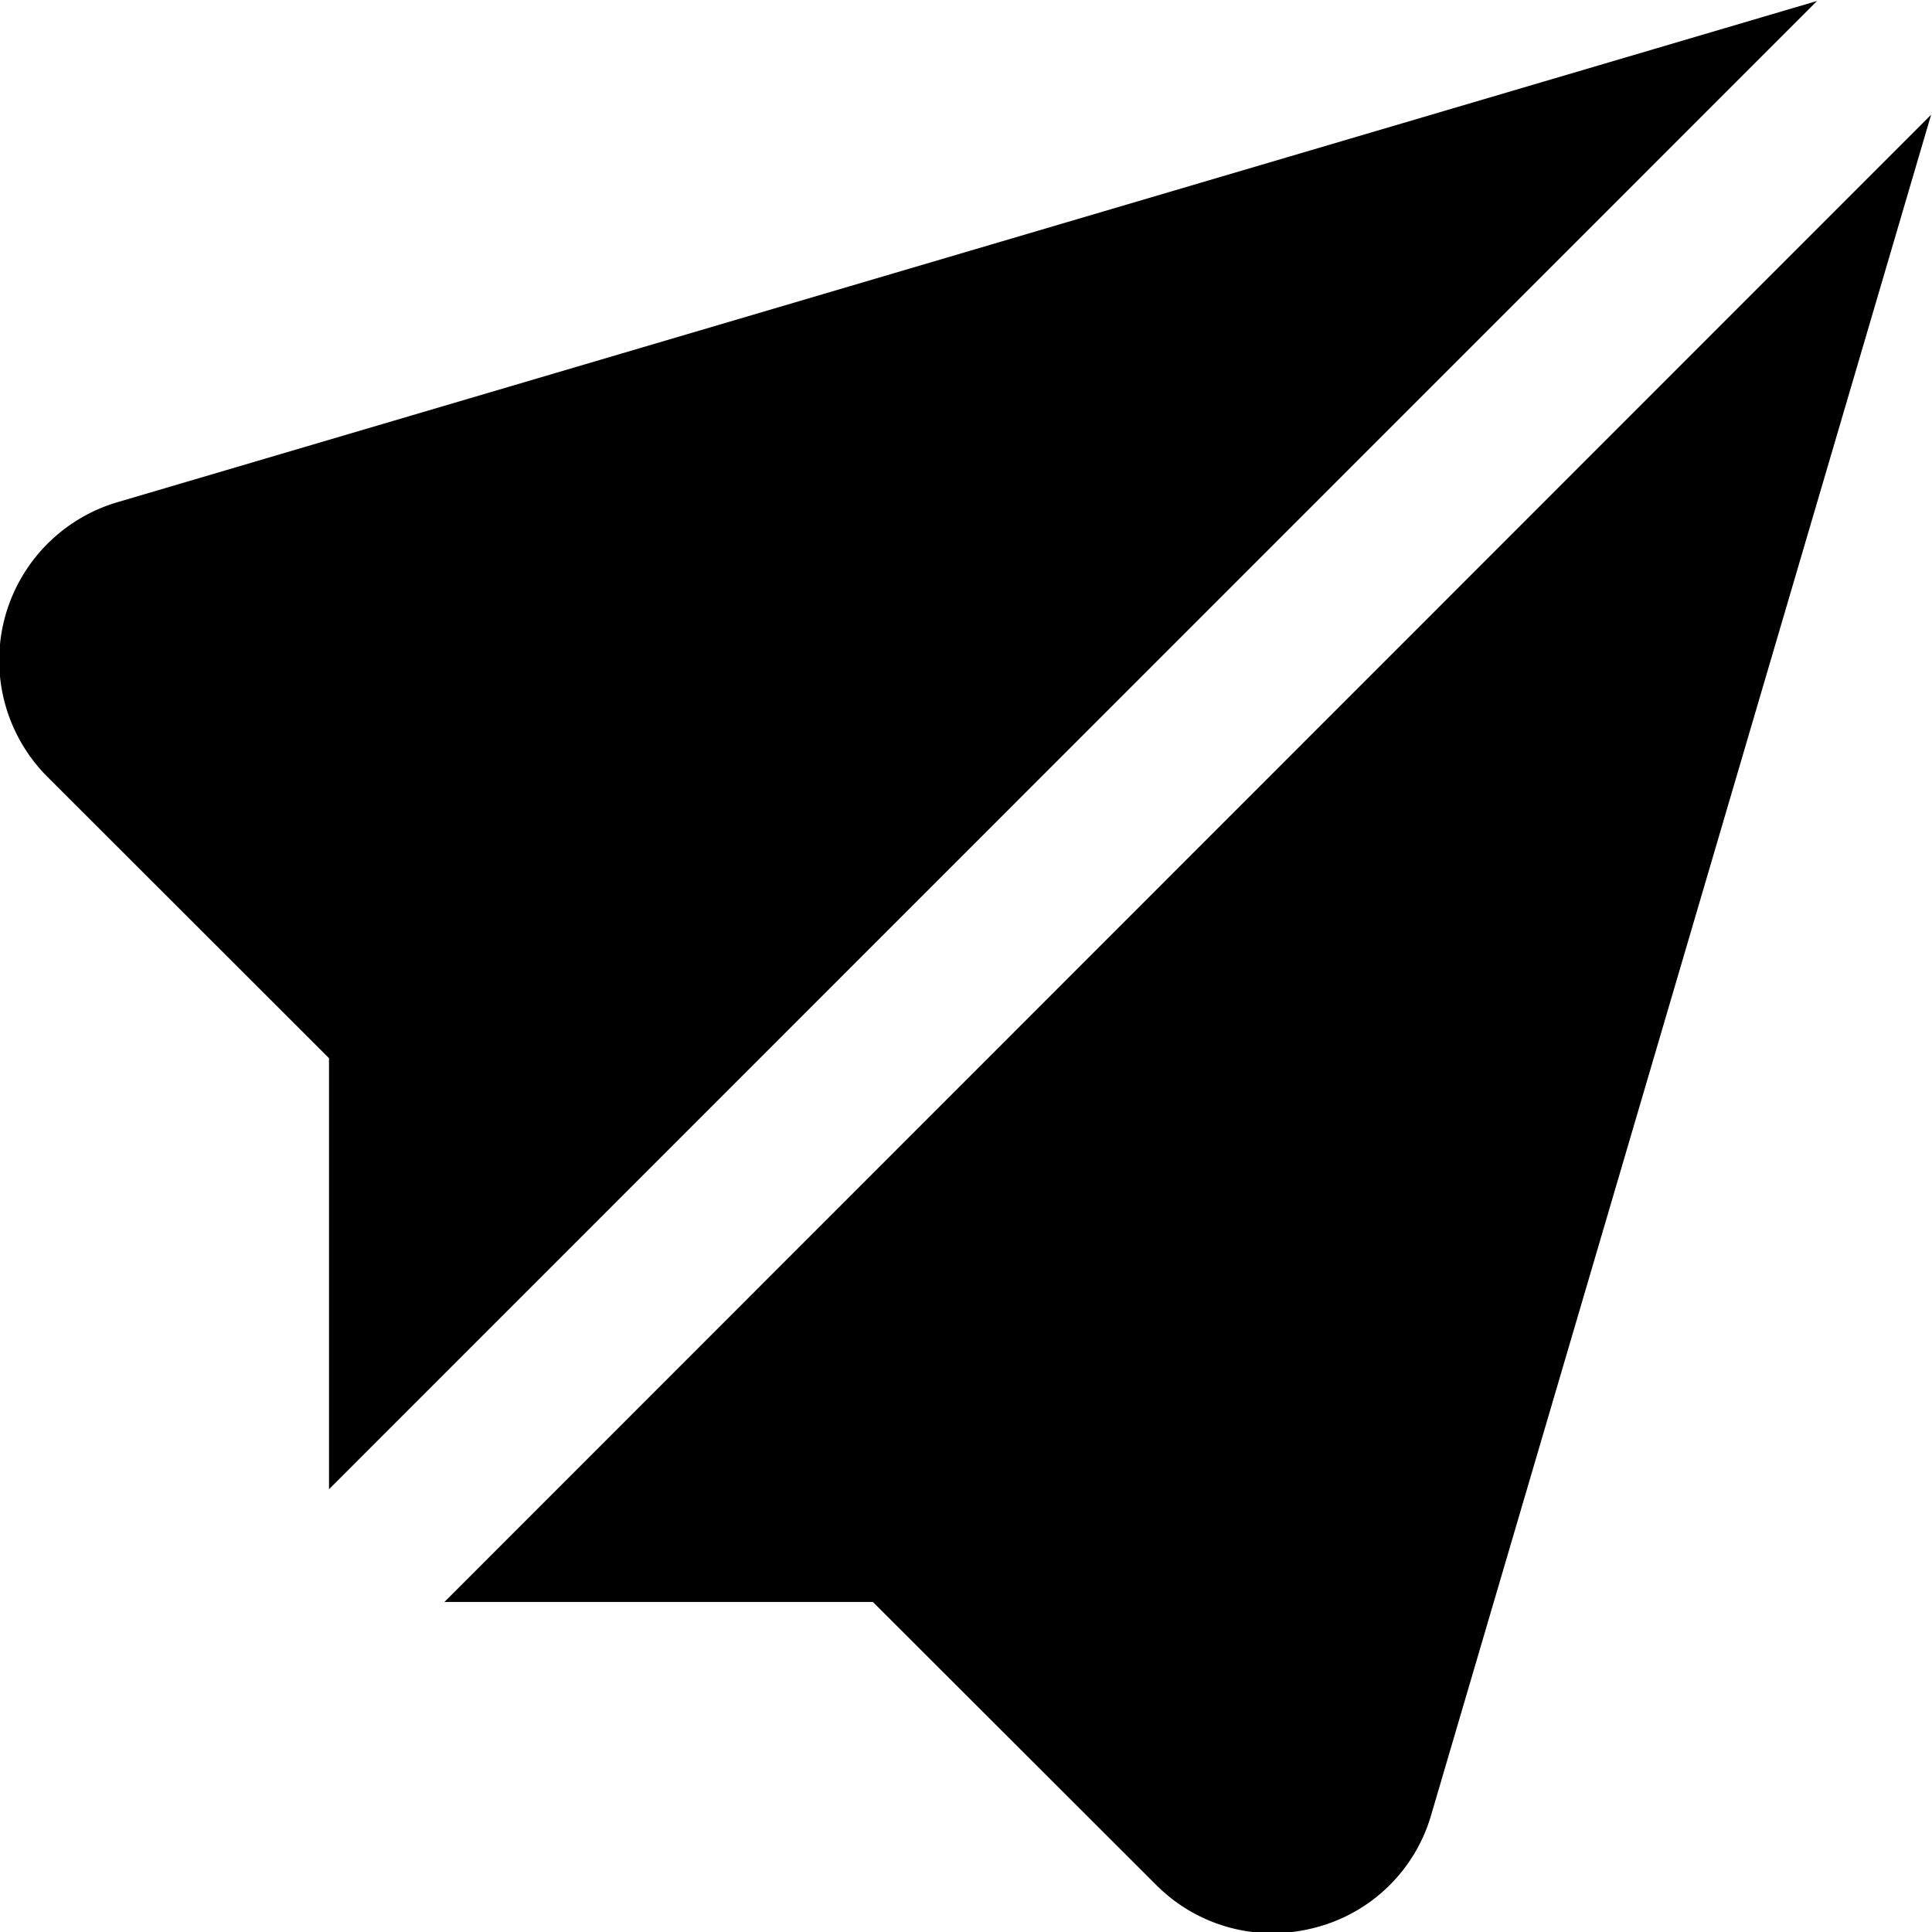
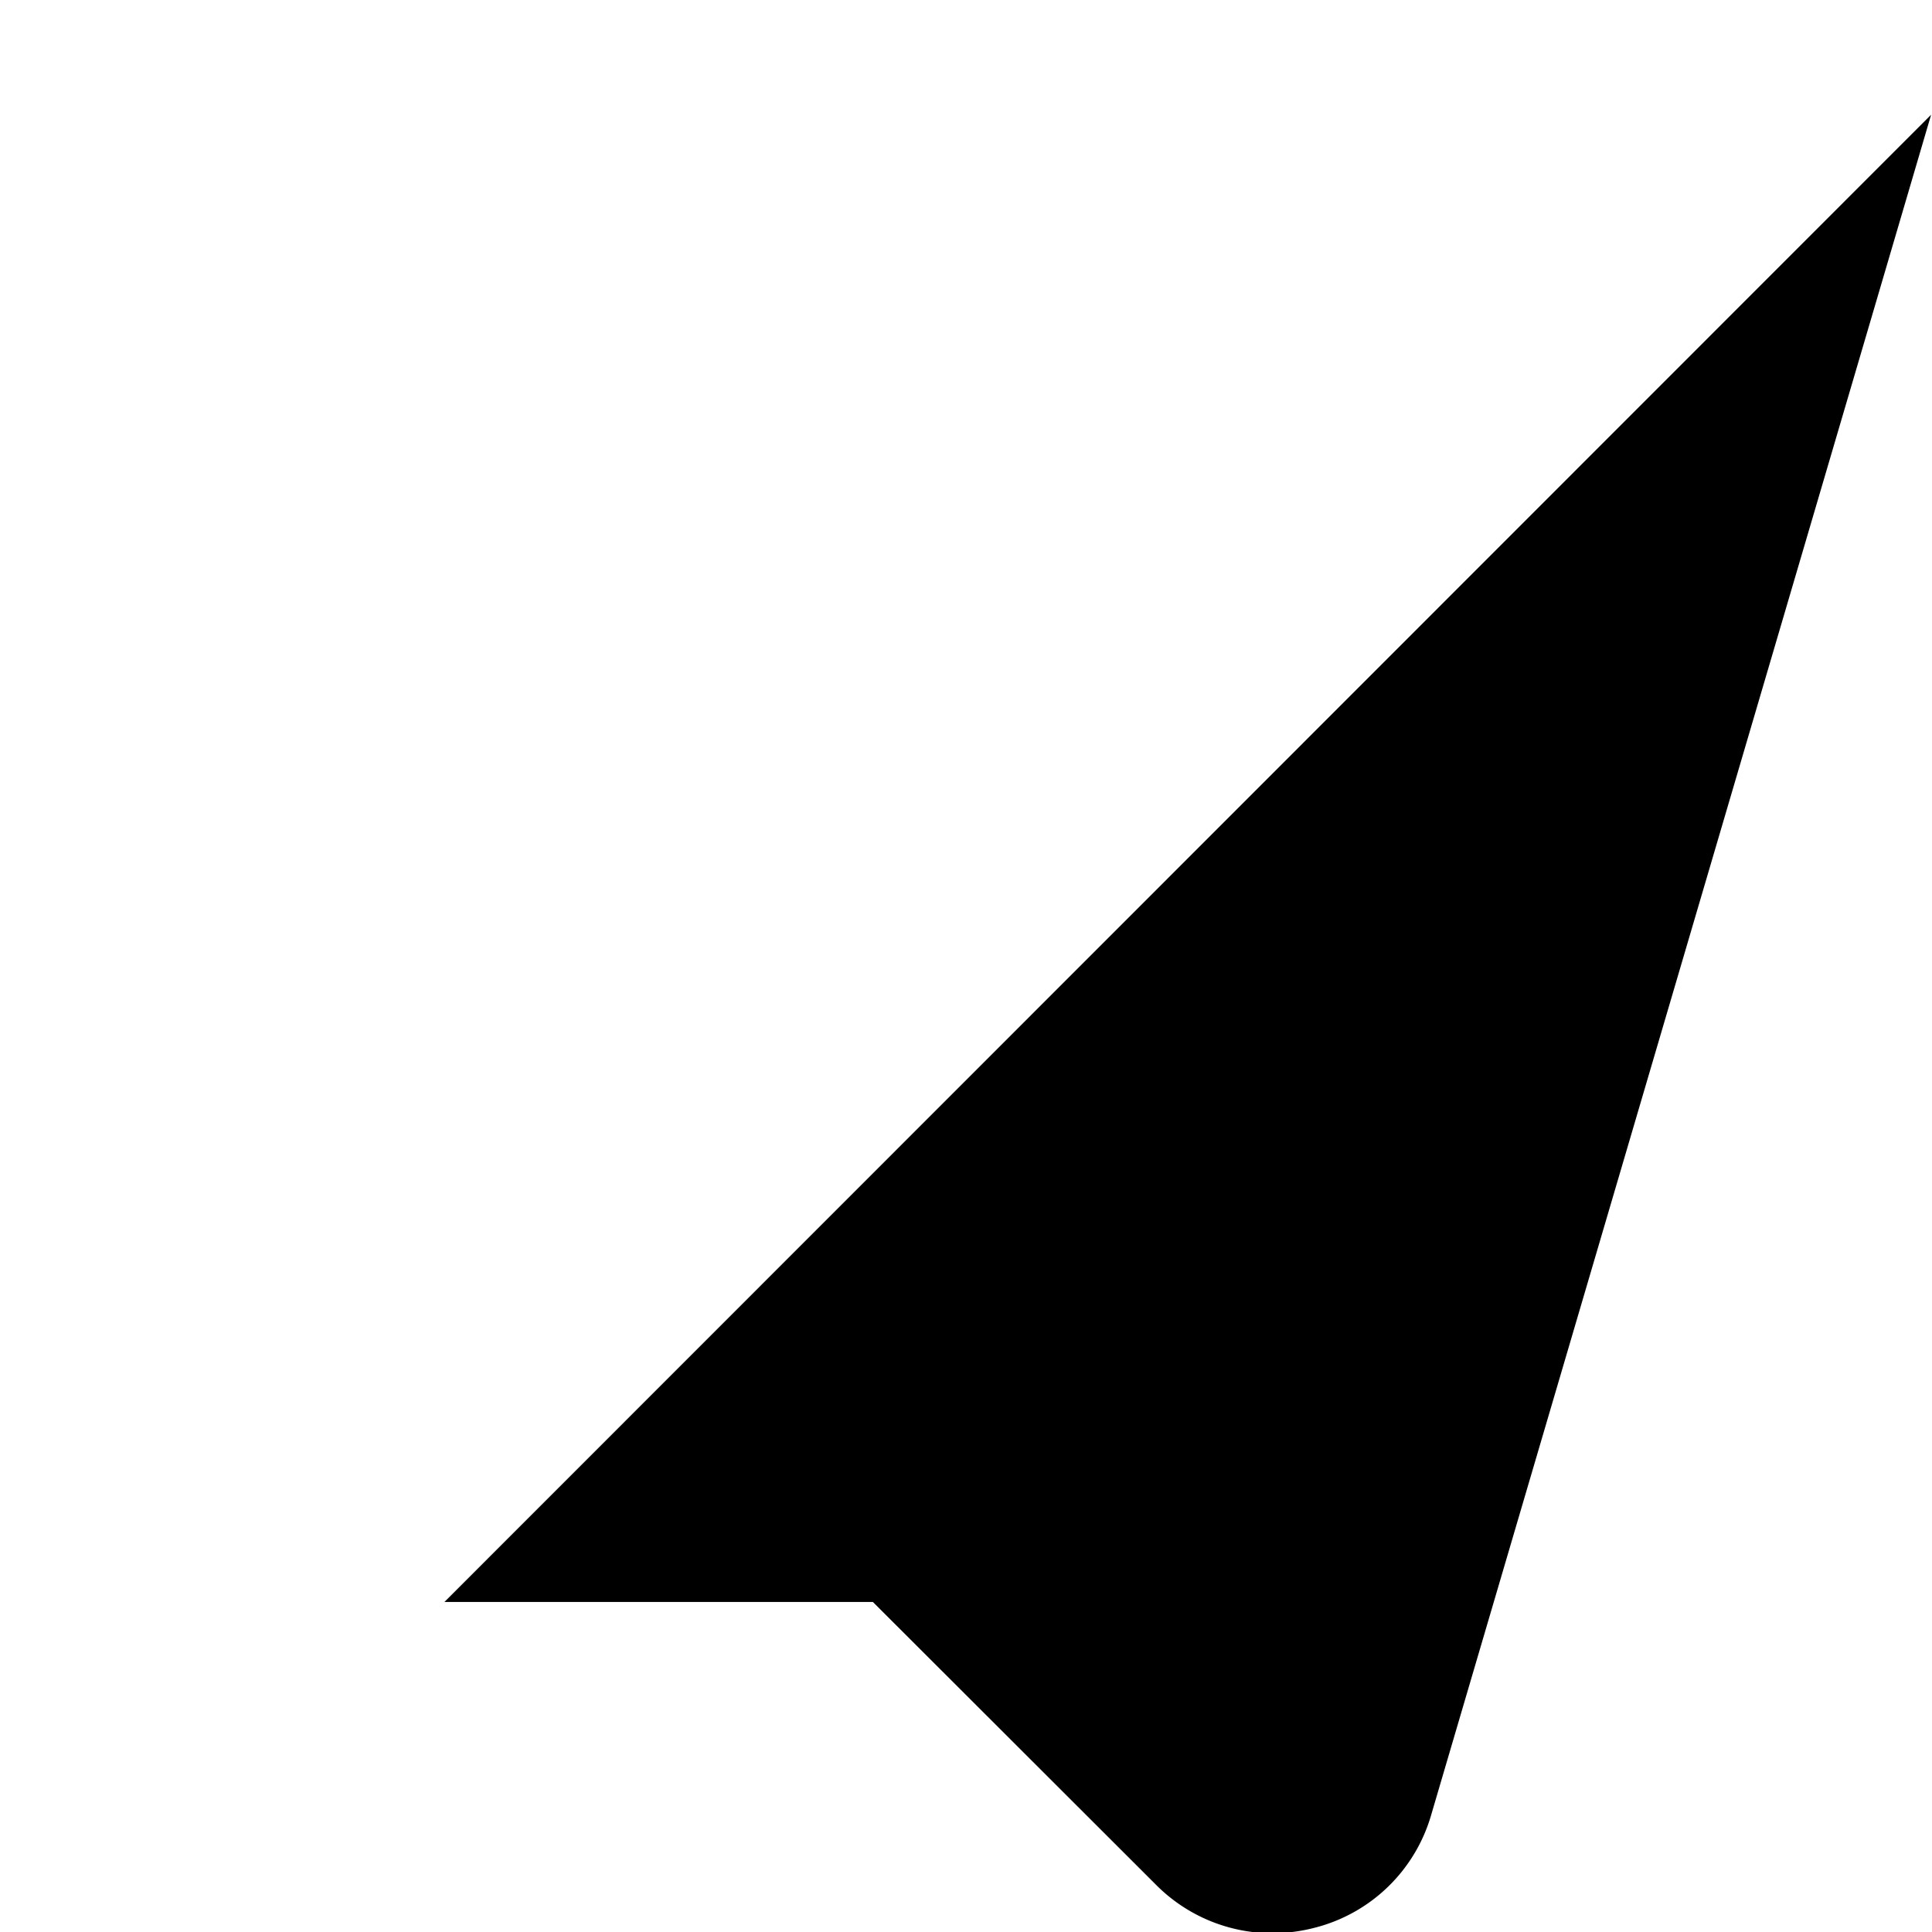
<svg xmlns="http://www.w3.org/2000/svg" data-id="Layer_1" data-name="Layer 1" viewBox="0 0 24 24" width="512" height="512">
-   <path d="M5.521,19.9h5.322l3.519,3.515a2.035,2.035,0,0,0,1.443.6,2.1,2.1,0,0,0,.523-.067,2.026,2.026,0,0,0,1.454-1.414L23.989,1.425Z" />
-   <path d="M4.087,18.5,22.572.012,1.478,6.233a2.048,2.048,0,0,0-.886,3.42l3.495,3.492Z" />
+   <path d="M5.521,19.9h5.322l3.519,3.515a2.035,2.035,0,0,0,1.443.6,2.1,2.1,0,0,0,.523-.067,2.026,2.026,0,0,0,1.454-1.414L23.989,1.425" />
</svg>